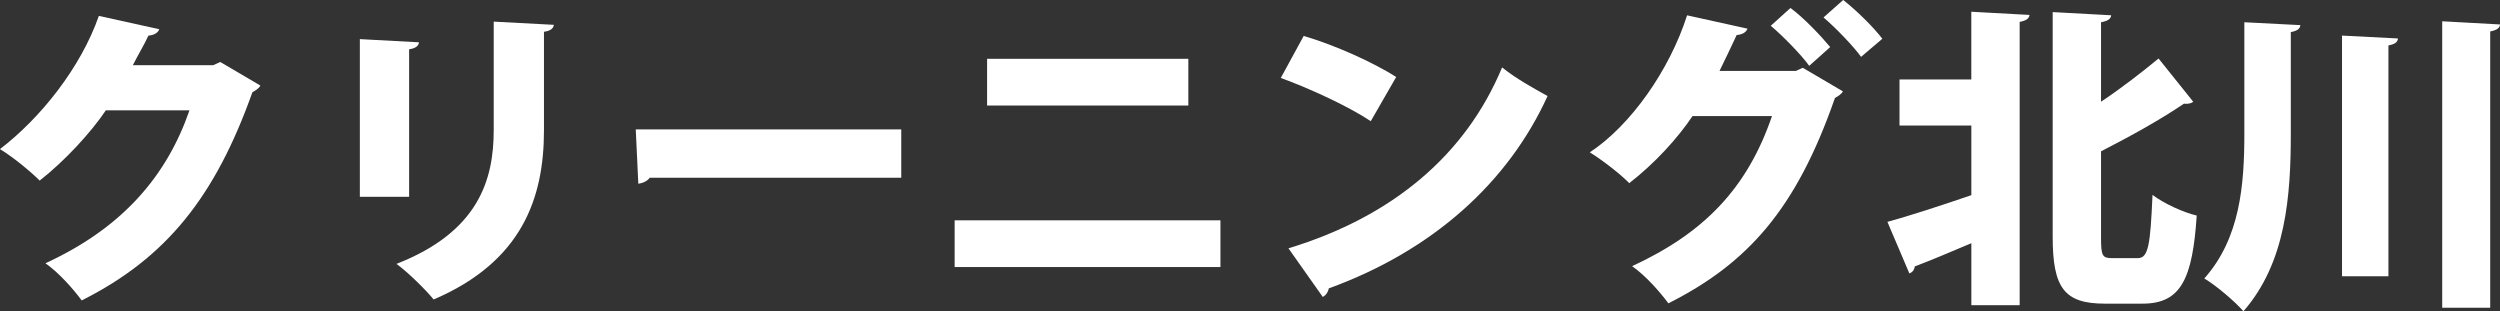
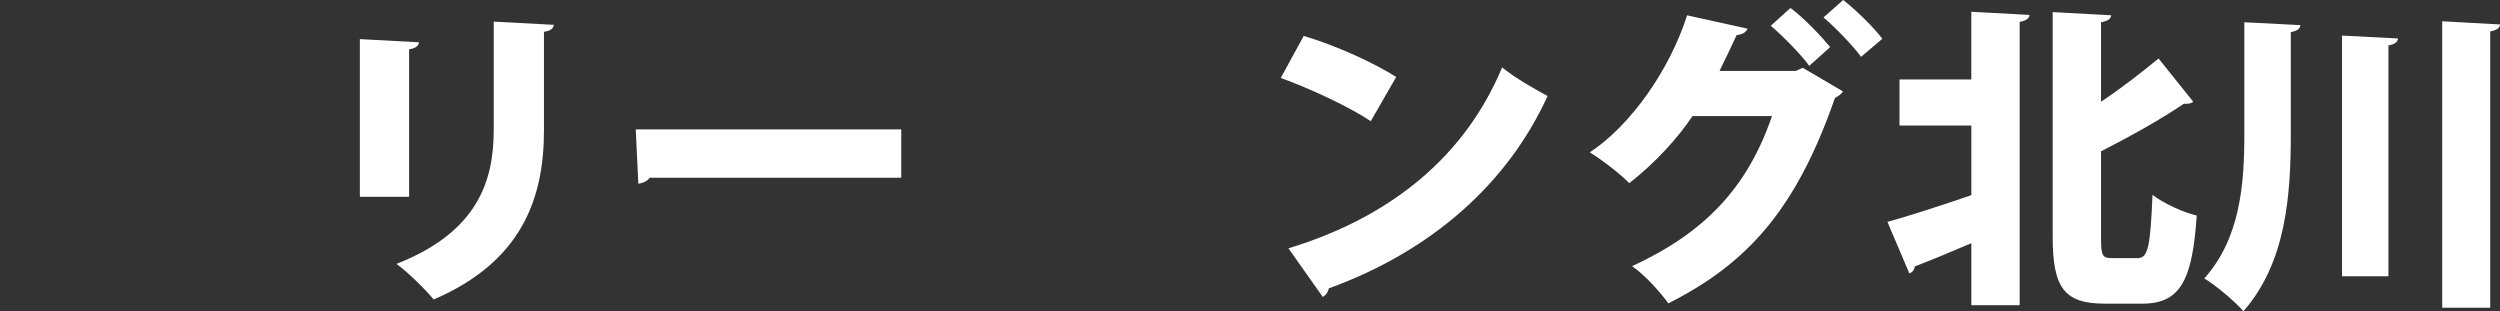
<svg xmlns="http://www.w3.org/2000/svg" id="_レイヤー_2" viewBox="0 0 566.21 70.49">
  <rect x="0" y="0" width="566.21" height="70.49" fill="#333333" stroke="none" />
  <defs>
    <style>.cls-1{fill:#fff;}</style>
  </defs>
  <g id="_レイヤー_1-2">
-     <path class="cls-1" d="m58.97,19.37c-.29.65-1.15,1.15-1.8,1.51-8.42,23.62-19.44,37.52-38.67,47.16-1.8-2.45-5.04-6.19-8.21-8.42,17.57-8.06,27.51-19.87,32.62-34.63h-18.94c-3.38,5.04-9.29,11.45-14.98,15.91-2.09-2.09-6.12-5.4-9-7.13C9.14,26.79,18.29,15.34,22.39,3.6l13.68,3.02c-.29.86-1.3,1.37-2.45,1.44-1.08,2.3-2.45,4.54-3.53,6.7h18.22l1.58-.72,9.07,5.33Z" />
    <path class="cls-1" d="m81.5,44.57V8.86l13.39.72c-.07.79-.72,1.37-2.23,1.58v33.41h-11.16ZM125.43,5.62c-.07.79-.72,1.37-2.23,1.58v22.32c0,15.34-4.97,29.74-24.99,38.31-1.73-2.16-5.9-6.26-8.42-8.06,18.58-7.27,22.03-19.01,22.03-30.31V4.9l13.61.72Z" />
-     <path class="cls-1" d="m144,29.31h60.12v10.94h-56.96c-.5.72-1.51,1.22-2.59,1.37l-.58-12.31Z" />
-     <path class="cls-1" d="m276.41,49.9v10.58h-60.2v-10.58h60.2Zm-7.27-36.58v10.58h-45.58v-10.58h45.58Z" />
+     <path class="cls-1" d="m144,29.31h60.12v10.94h-56.96c-.5.72-1.51,1.22-2.59,1.37l-.58-12.31" />
    <path class="cls-1" d="m295.27,8.14c7.13,2.09,15.7,5.98,20.95,9.29l-5.76,10.01c-5.11-3.38-13.68-7.34-20.38-9.79l5.18-9.5Zm-3.46,48.1c23.69-7.2,40.18-21.24,48.39-40.97,3.24,2.59,7.06,4.68,10.3,6.48-8.93,19.59-25.99,35-49.54,43.56-.14.79-.65,1.58-1.37,1.94l-7.78-11.02Z" />
    <path class="cls-1" d="m417.39,20.67c-.29.65-1.15,1.15-1.8,1.51-8.78,25.2-19.73,37.44-37.73,46.52-1.8-2.45-5.04-6.19-8.21-8.42,16.35-7.56,26.07-17.64,31.68-33.99h-18c-3.38,5.04-8.57,10.73-14.33,15.19-2.02-2.09-6.05-5.18-8.93-6.98,9.29-6.12,18.07-18.65,22.03-31.03l13.68,3.02c-.29.86-1.3,1.37-2.45,1.44-1.08,2.3-2.81,5.98-3.89,8.14h17.28l1.58-.72,9.07,5.33Zm-11.88-18.87c3.1,2.3,6.91,6.34,9,8.86l-4.75,4.25c-1.73-2.45-6.19-6.98-8.71-9.07l4.46-4.03Zm11.95-1.8c3.02,2.38,6.84,6.12,8.86,8.78l-4.82,4.1c-1.51-2.16-5.69-6.55-8.5-8.93l4.46-3.96Z" />
    <path class="cls-1" d="m446.47,18V2.66l13.18.72c-.07.79-.72,1.3-2.23,1.58v64.16h-10.94v-14.04c-4.75,2.02-9.36,3.96-12.82,5.26-.07.79-.58,1.37-1.22,1.58l-4.97-11.67c4.75-1.3,11.88-3.6,19.01-6.05v-15.77h-16.27v-10.44h16.27Zm29.38,35.79c0,4.18.29,4.68,2.59,4.68h5.69c2.45,0,2.88-2.88,3.38-14.33,2.52,1.94,7.13,4.03,10.01,4.68-.94,14.26-3.53,19.95-12.24,19.95h-8.57c-9.15,0-11.81-3.53-11.81-15.12V2.74l13.25.72c-.07.79-.72,1.3-2.3,1.58v18c4.75-3.17,9.36-6.77,13.03-9.79l7.85,9.79c-.29.29-1.08.58-2.09.43-5.18,3.53-12.02,7.34-18.79,10.8v19.51Z" />
    <path class="cls-1" d="m508.32,5.04l12.67.65c-.07.86-.72,1.3-2.16,1.58v22.97c0,14.11-1.08,29.23-10.73,40.25-2.02-2.3-6.19-5.83-8.86-7.42,8.14-9.15,9.07-21.24,9.07-32.91V5.04Zm22.11,3.02l12.67.65c-.07.86-.72,1.3-2.16,1.58v52.28h-10.51V8.06Zm22.68-3.24l13.11.72c-.07.79-.72,1.3-2.23,1.58v62.57h-10.87V4.82Z" />
  </g>
</svg>